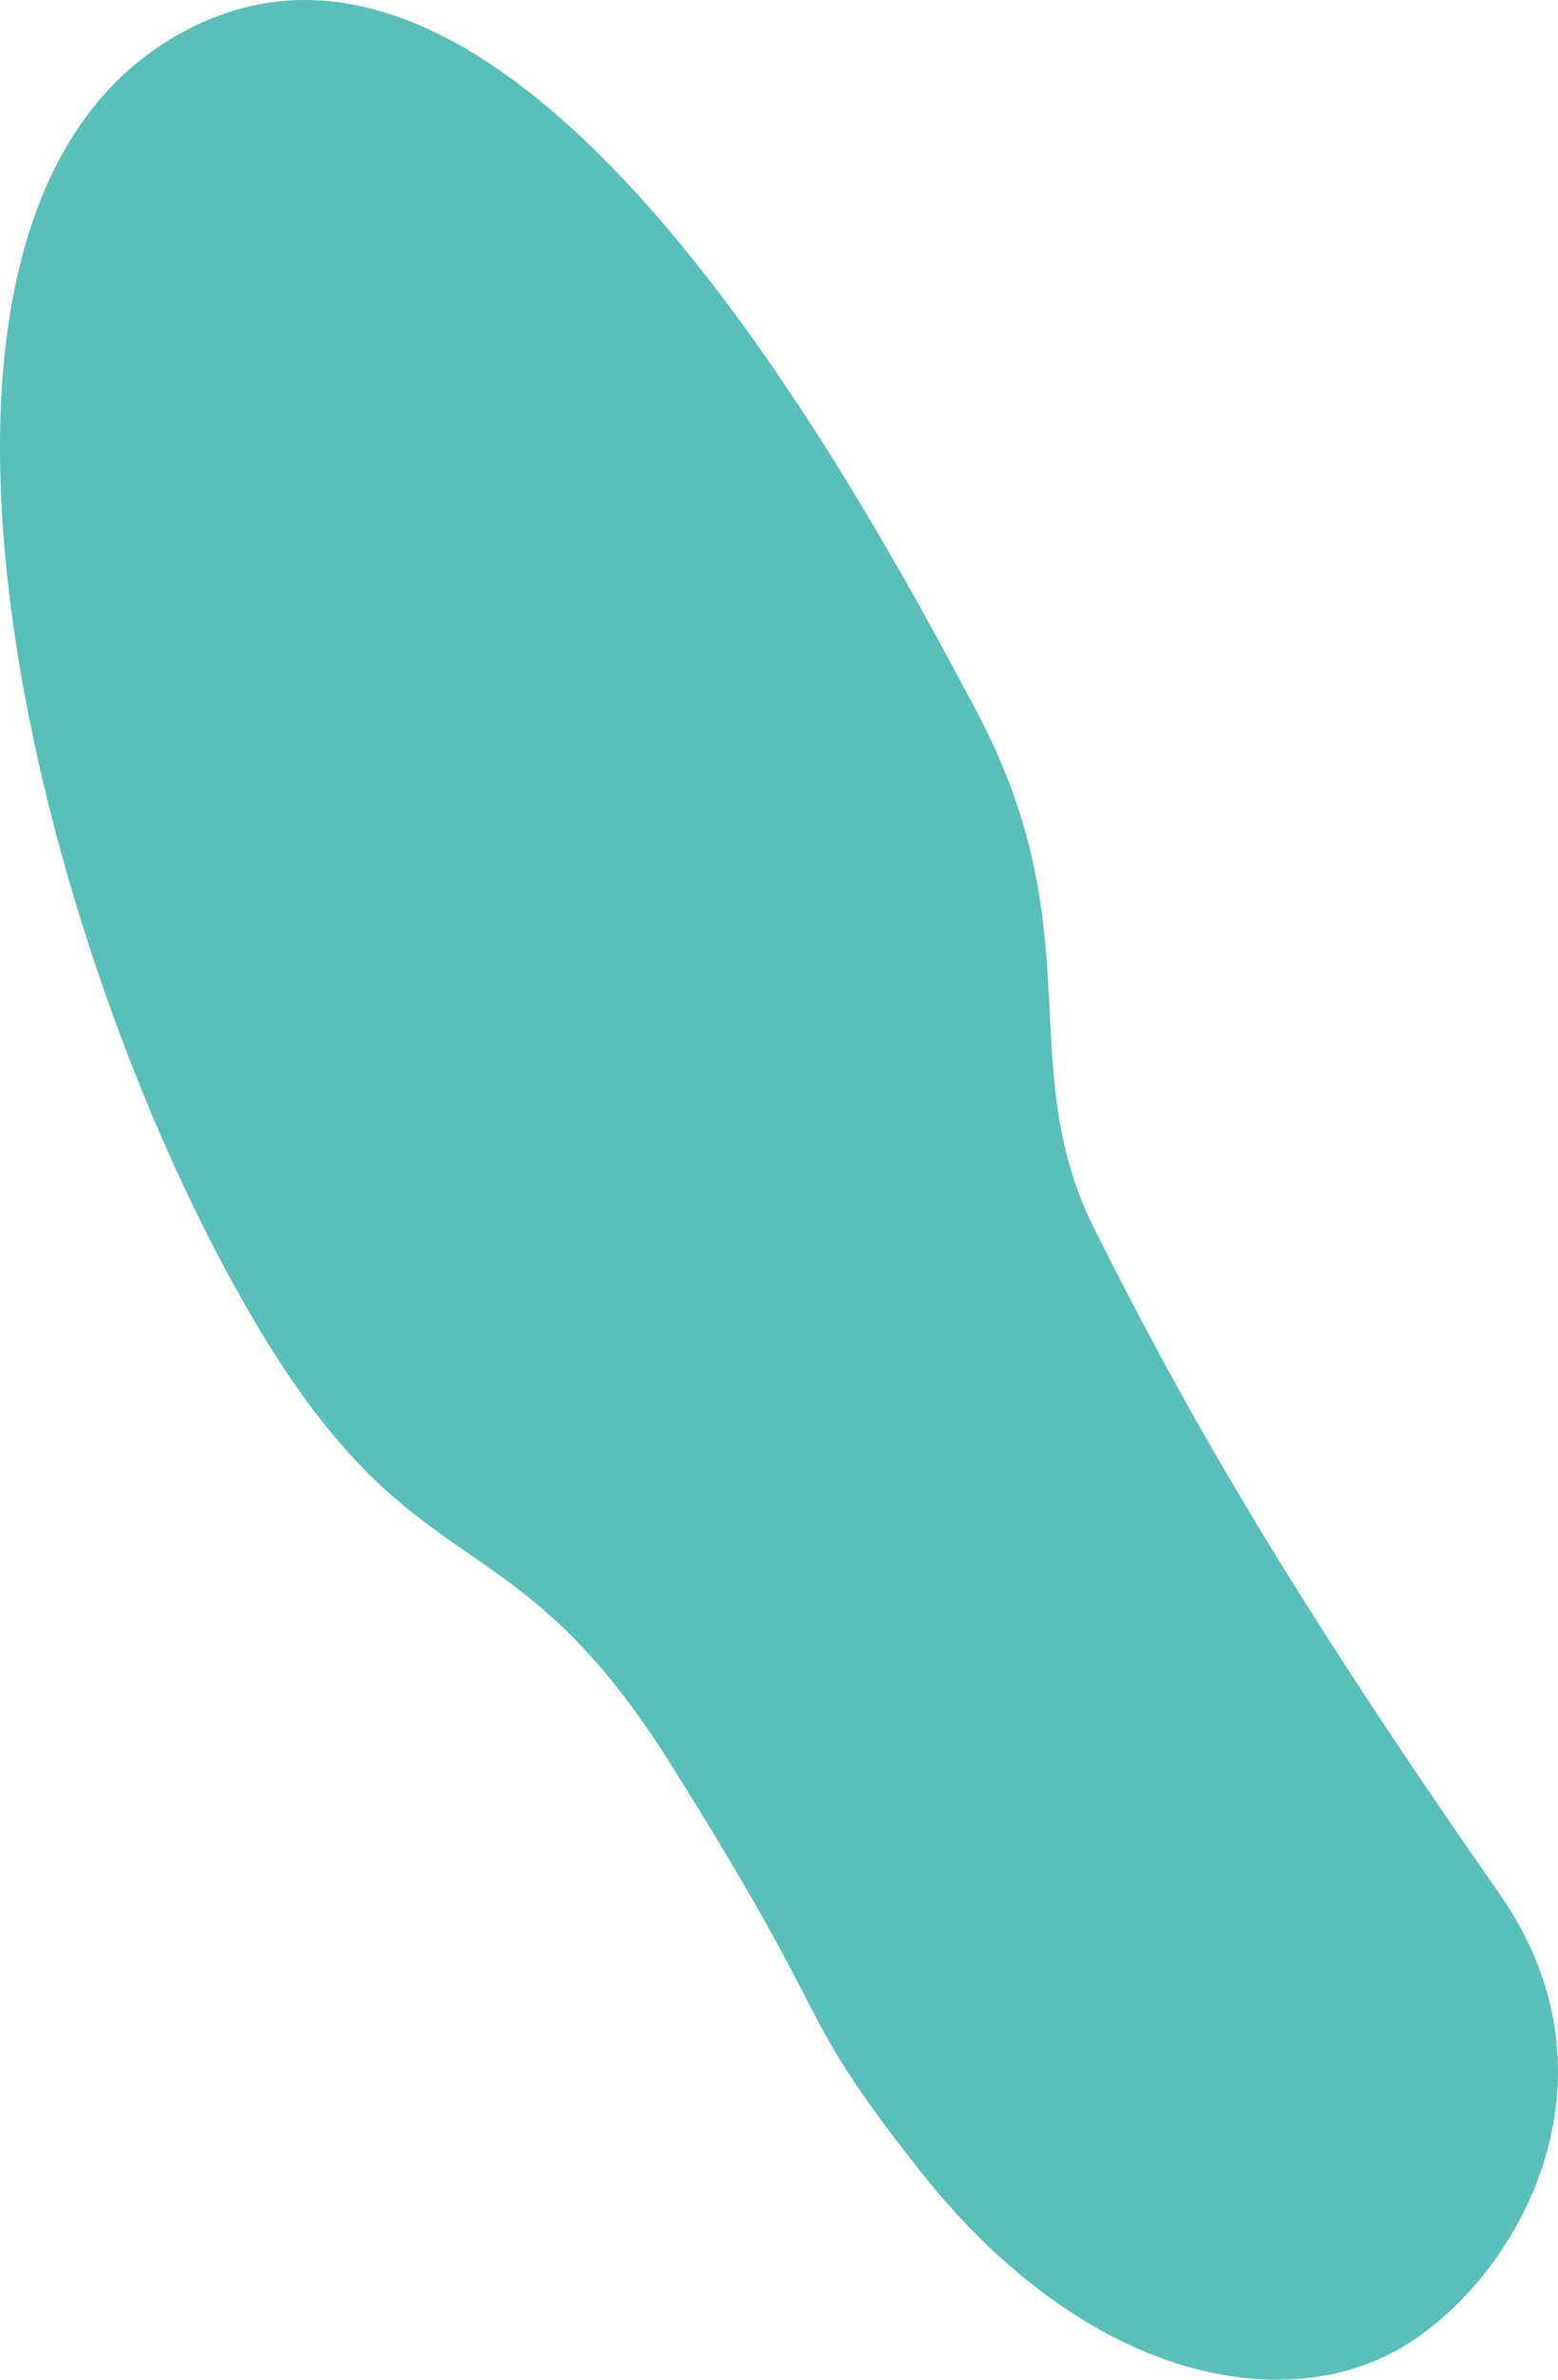
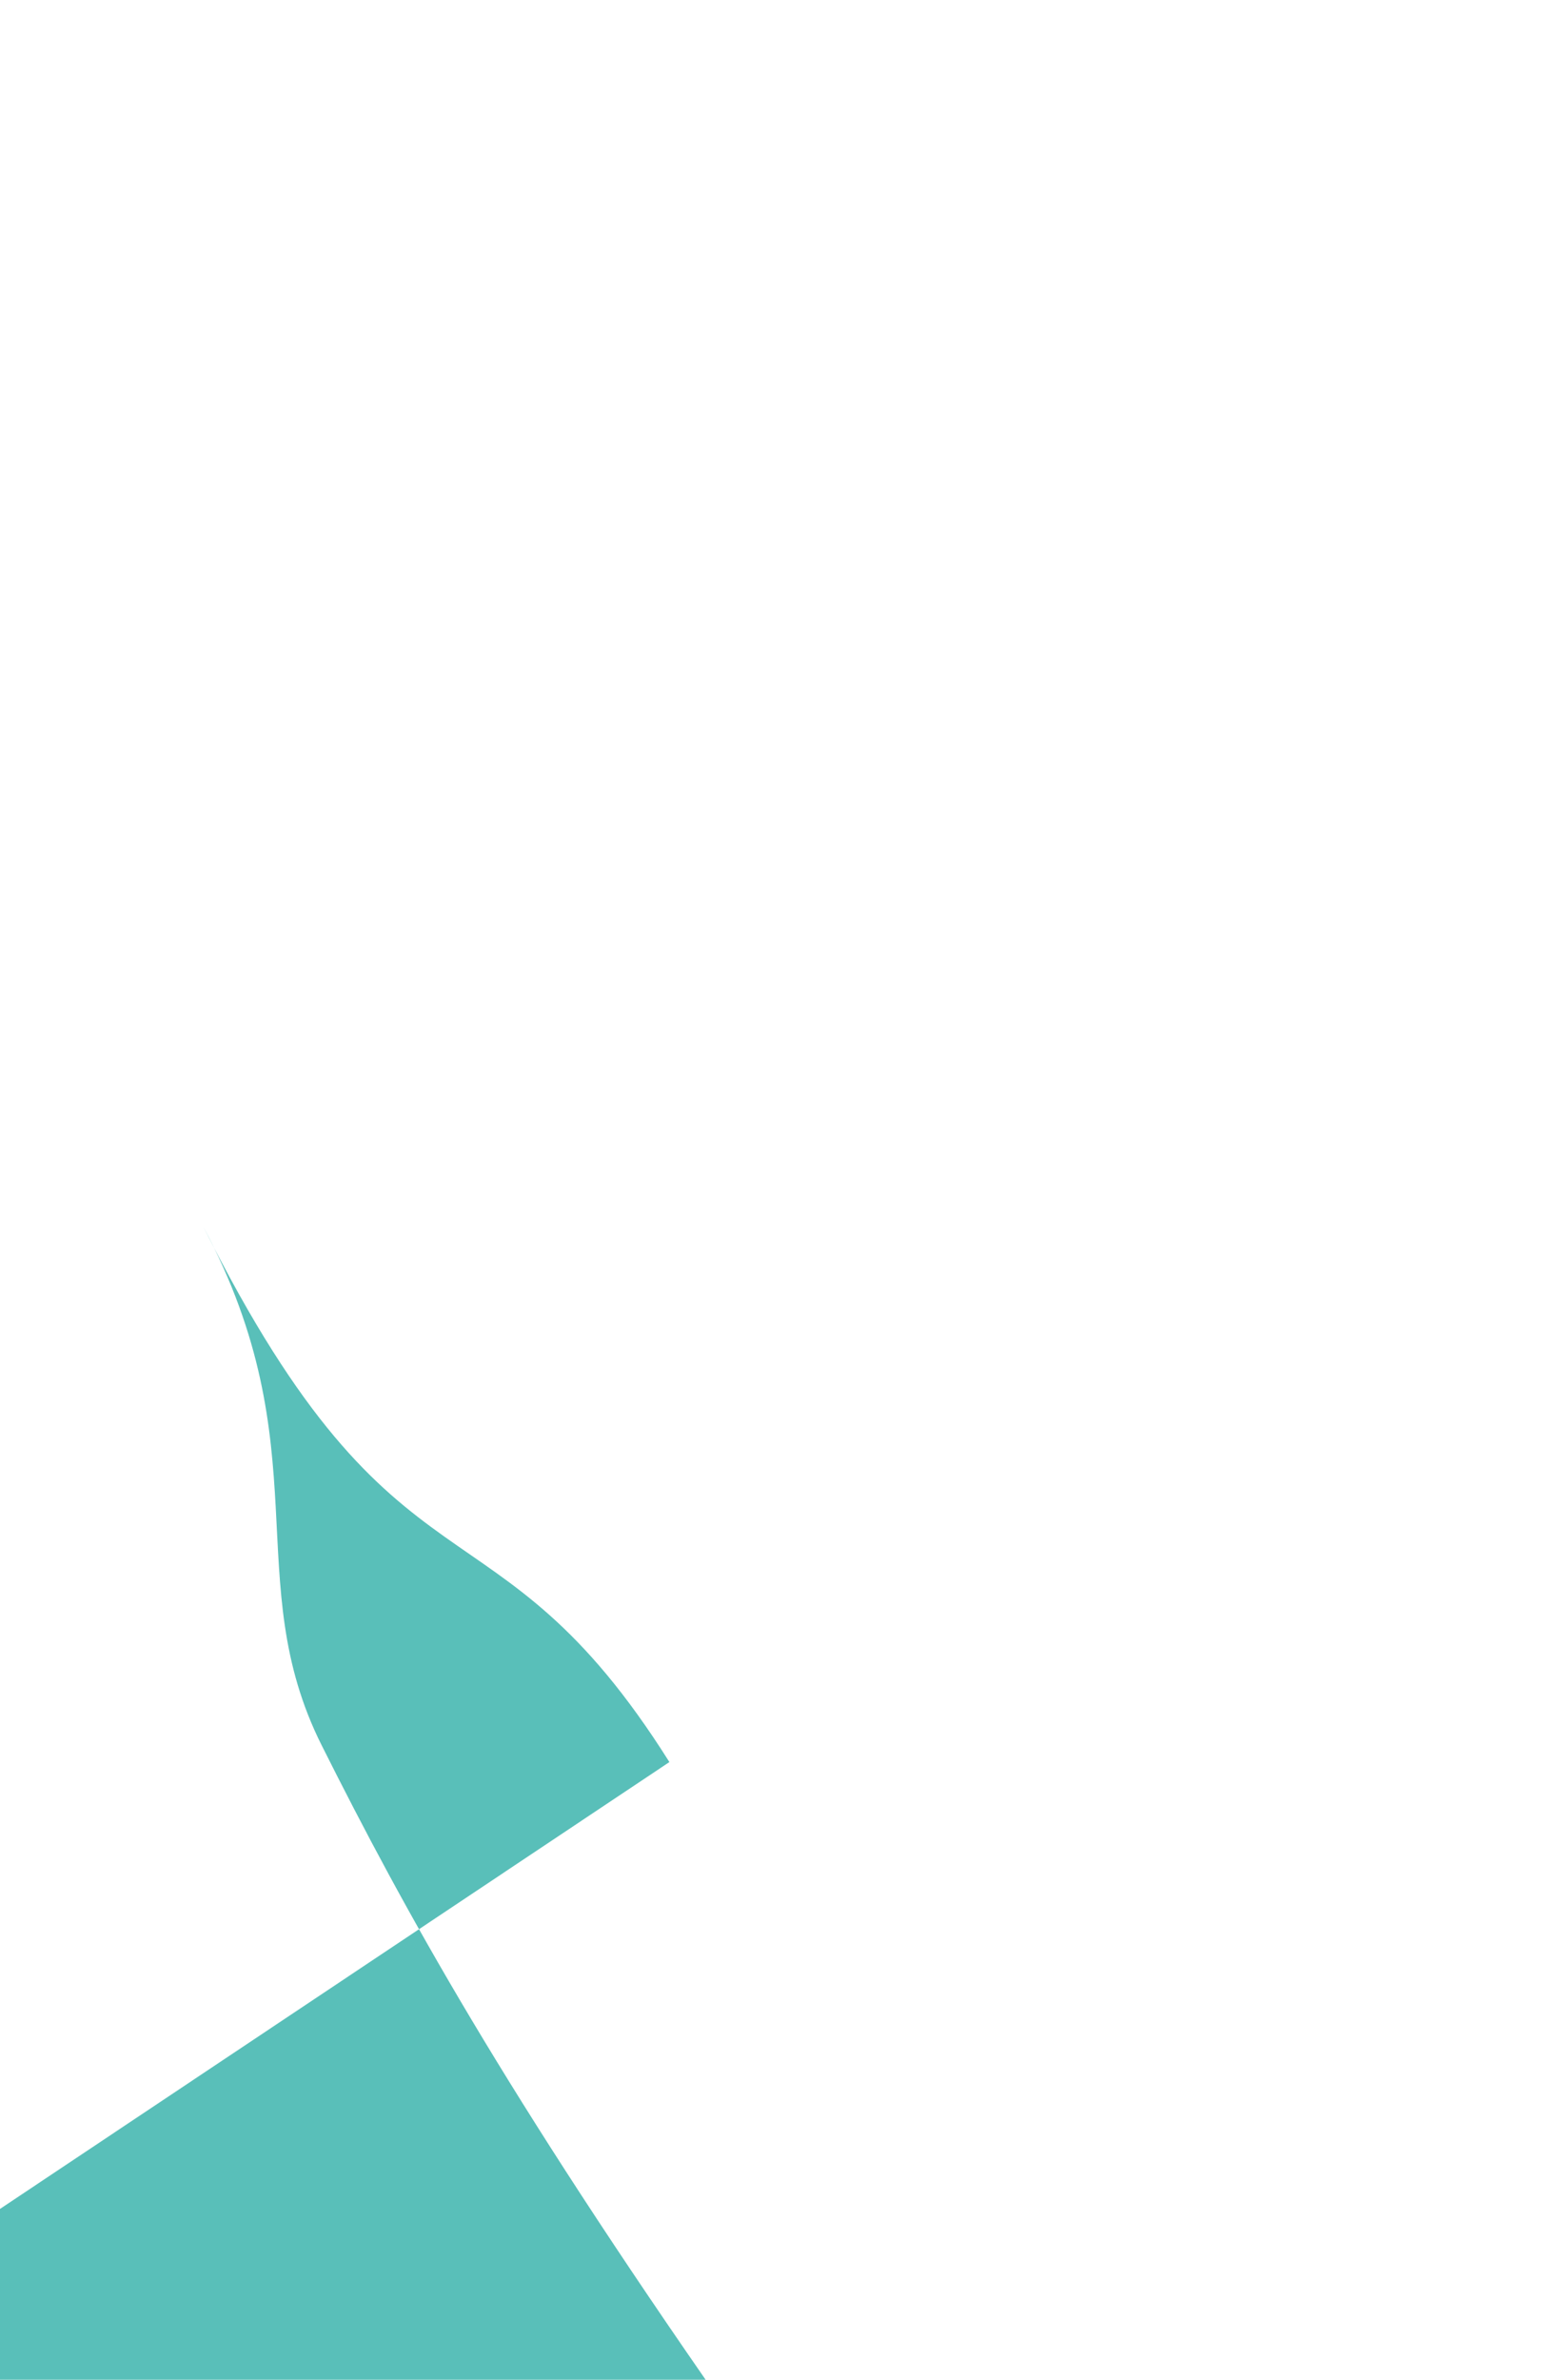
<svg xmlns="http://www.w3.org/2000/svg" id="_レイヤー_2" data-name="レイヤー 2" width="46.859" height="71.537" viewBox="0 0 46.859 71.537">
  <g id="topview_obj_v2">
-     <path d="M20.133,52.969c-5.306-8.425-8.111-4.314-14.015-16.089C.213,25.105-3.94,5.423,5.929.745,15.799-3.934,25.817,14.698,29.365,21.369c3.548,6.671,1.066,10.619,3.558,15.588s5.47,10.37,12.182,19.982c4.082,5.846.23,12.051-3.335,13.839s-9.295.605-14.166-5.604c-3.878-4.944-2.166-3.781-7.472-12.205Z" fill="#59bfb9" />
+     <path d="M20.133,52.969c-5.306-8.425-8.111-4.314-14.015-16.089c3.548,6.671,1.066,10.619,3.558,15.588s5.47,10.37,12.182,19.982c4.082,5.846.23,12.051-3.335,13.839s-9.295.605-14.166-5.604c-3.878-4.944-2.166-3.781-7.472-12.205Z" fill="#59bfb9" />
  </g>
</svg>